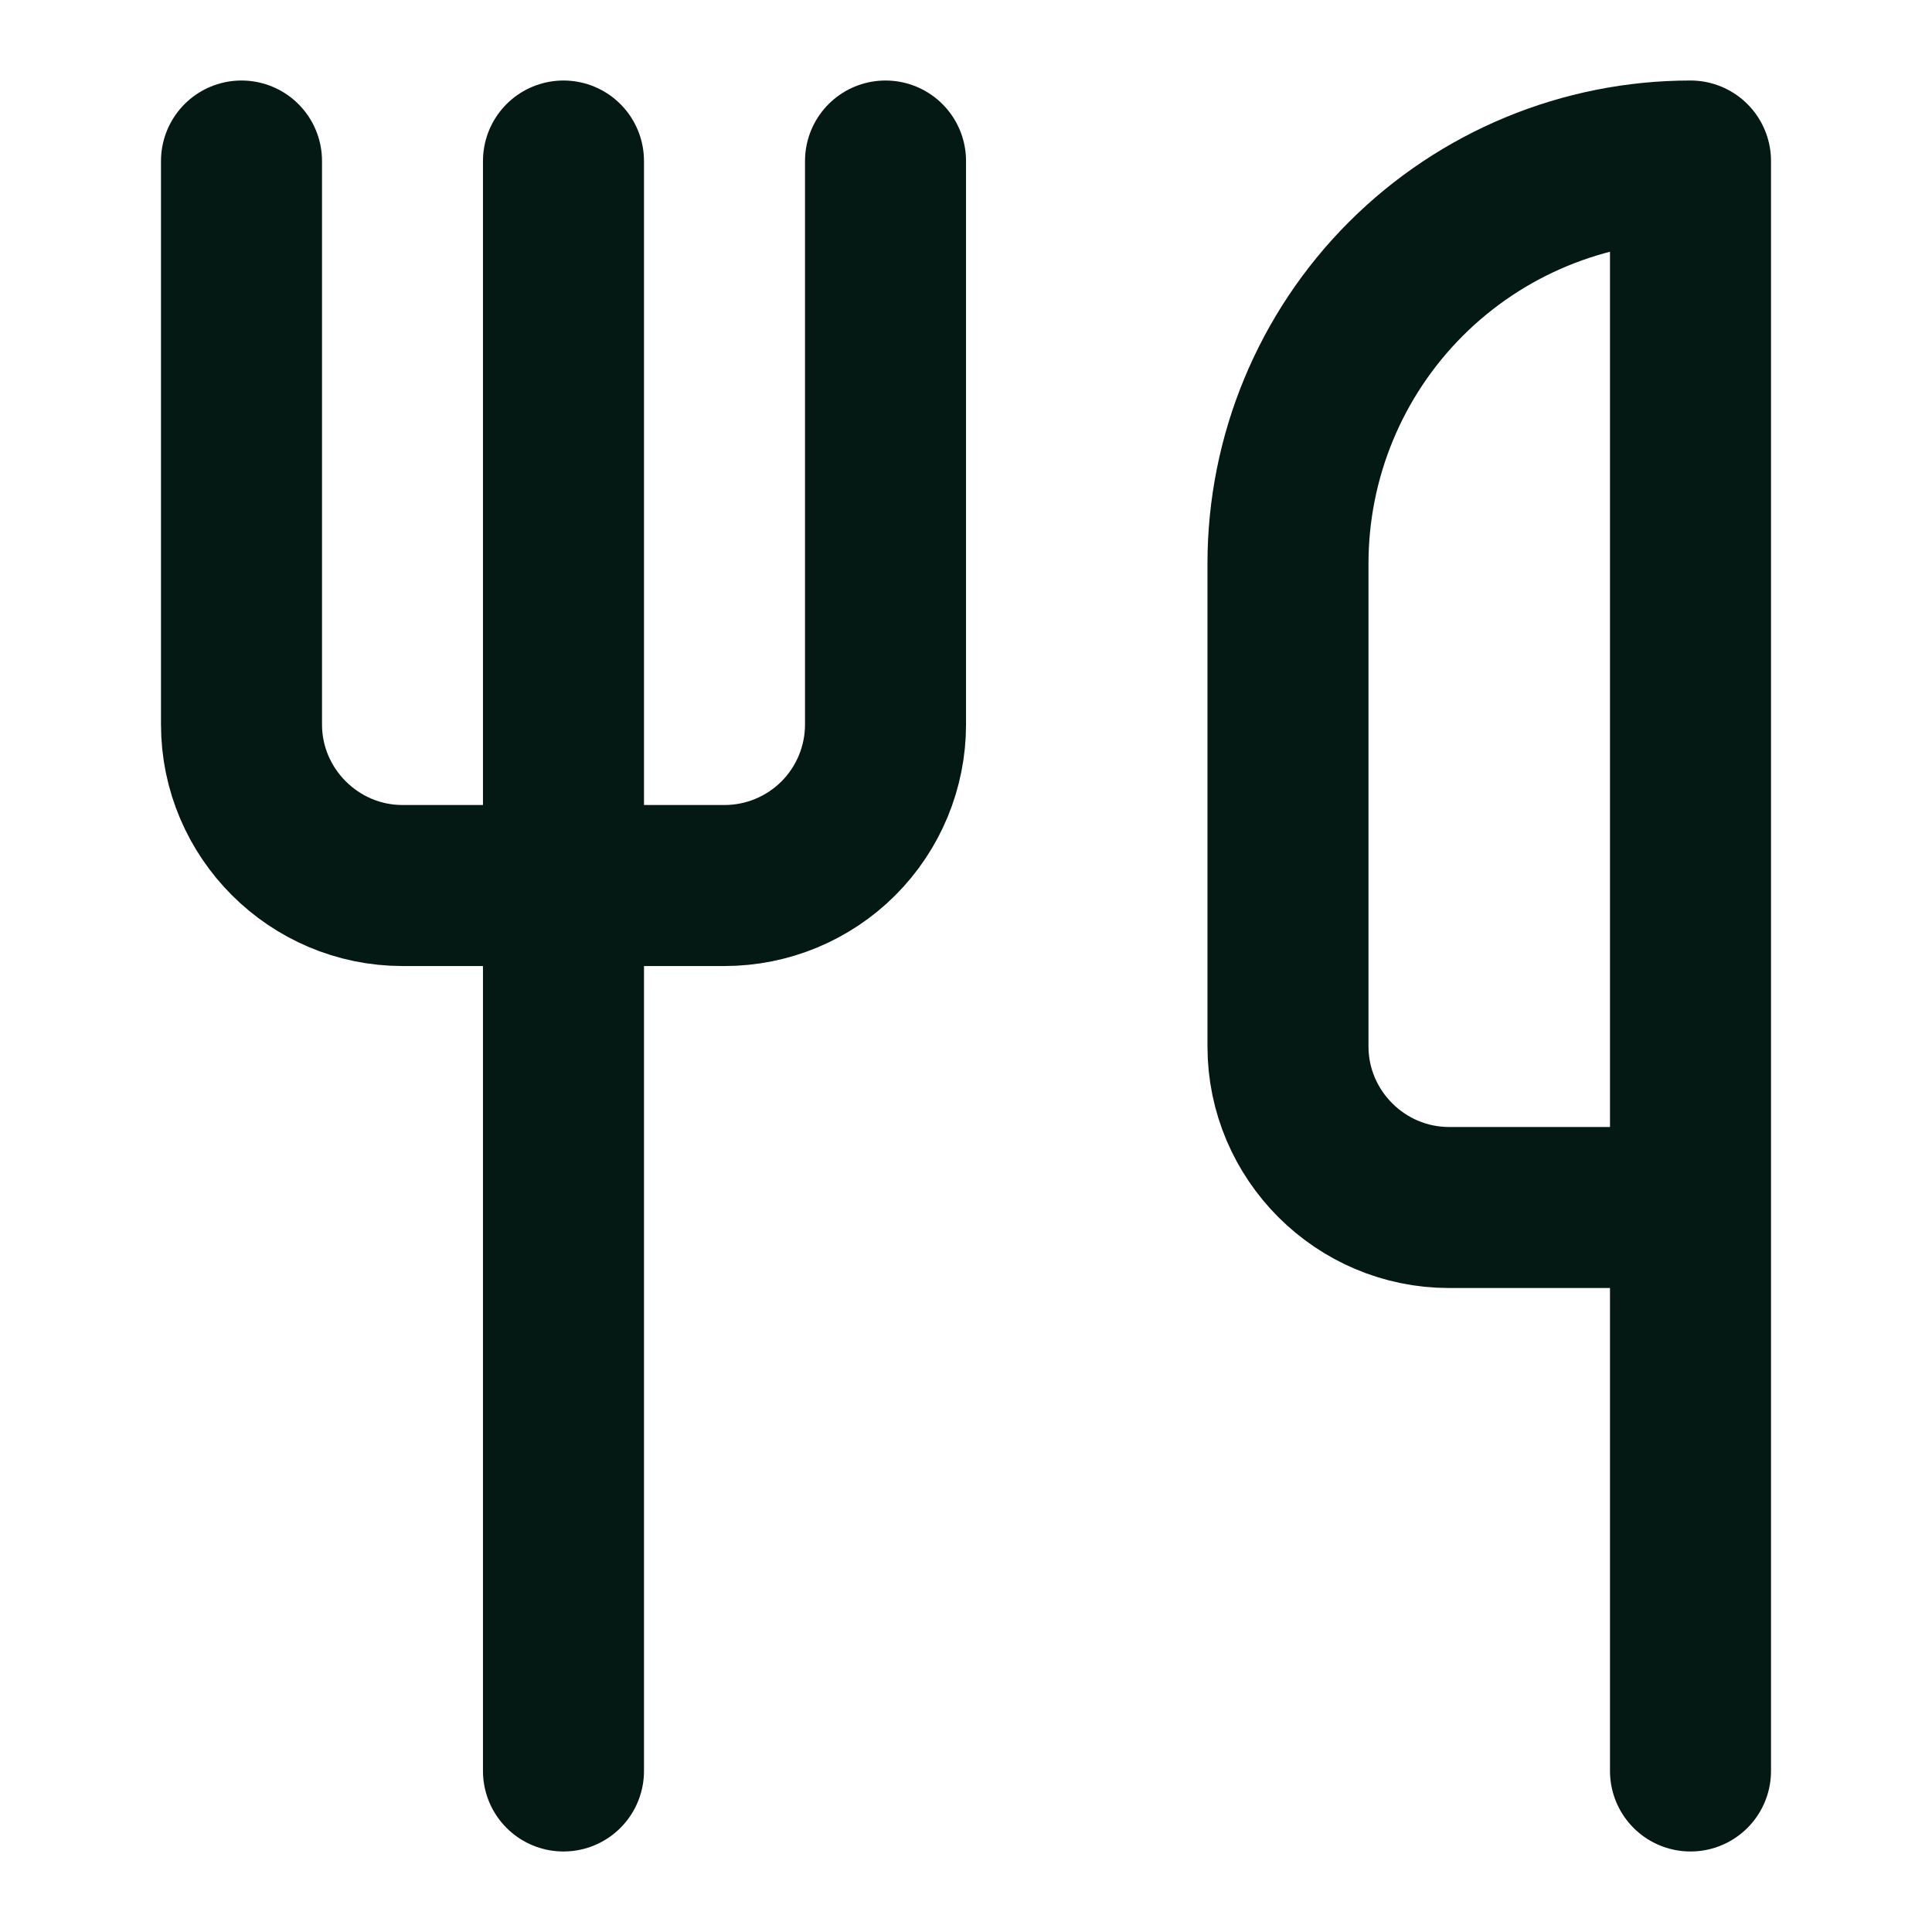
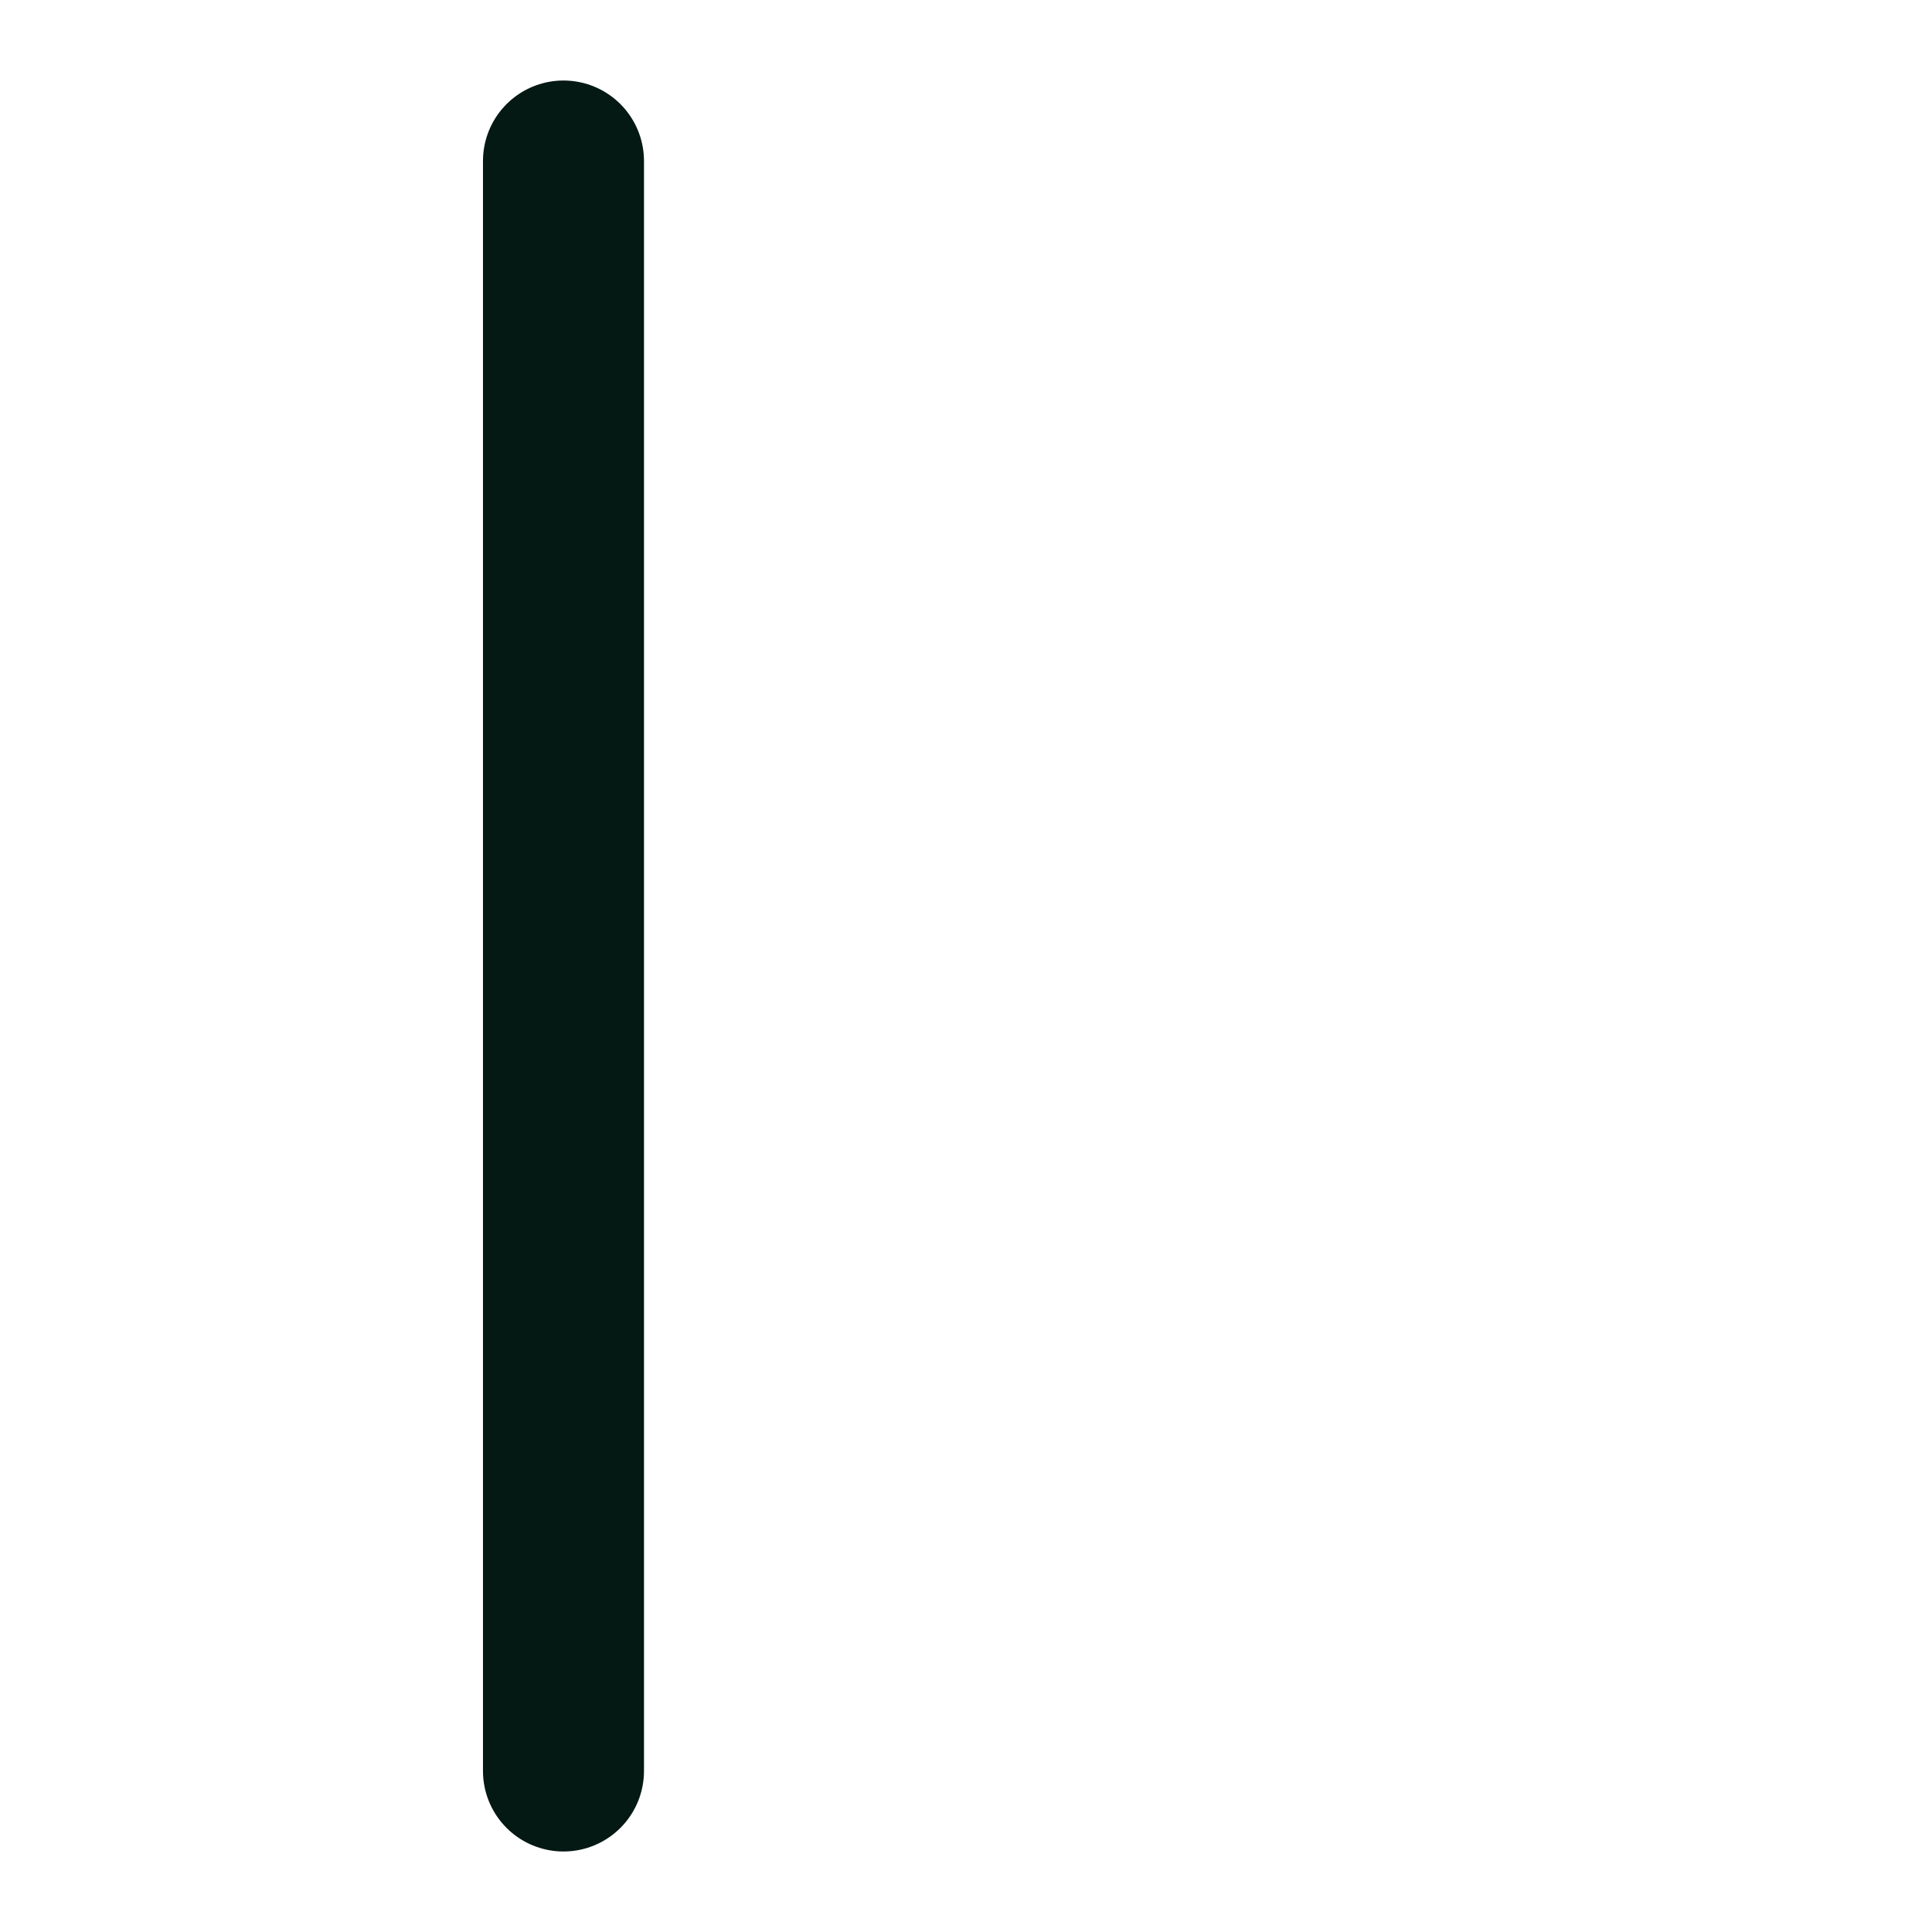
<svg xmlns="http://www.w3.org/2000/svg" width="32" height="32" viewBox="0 0 32 32" fill="none">
-   <path d="M4 2.667V12C4 13.467 5.2 14.667 6.667 14.667H12C12.707 14.667 13.386 14.386 13.886 13.886C14.386 13.386 14.667 12.707 14.667 12V2.667" stroke="#051914" stroke-width="2.667" stroke-linecap="round" stroke-linejoin="round" />
  <path d="M9.333 2.667V29.333" stroke="#051914" stroke-width="2.667" stroke-linecap="round" stroke-linejoin="round" />
-   <path d="M28 20V2.667C26.232 2.667 24.536 3.369 23.286 4.619C22.036 5.869 21.333 7.565 21.333 9.333V17.333C21.333 18.8 22.533 20 24 20H28ZM28 20V29.333" stroke="#051914" stroke-width="2.667" stroke-linecap="round" stroke-linejoin="round" />
</svg>